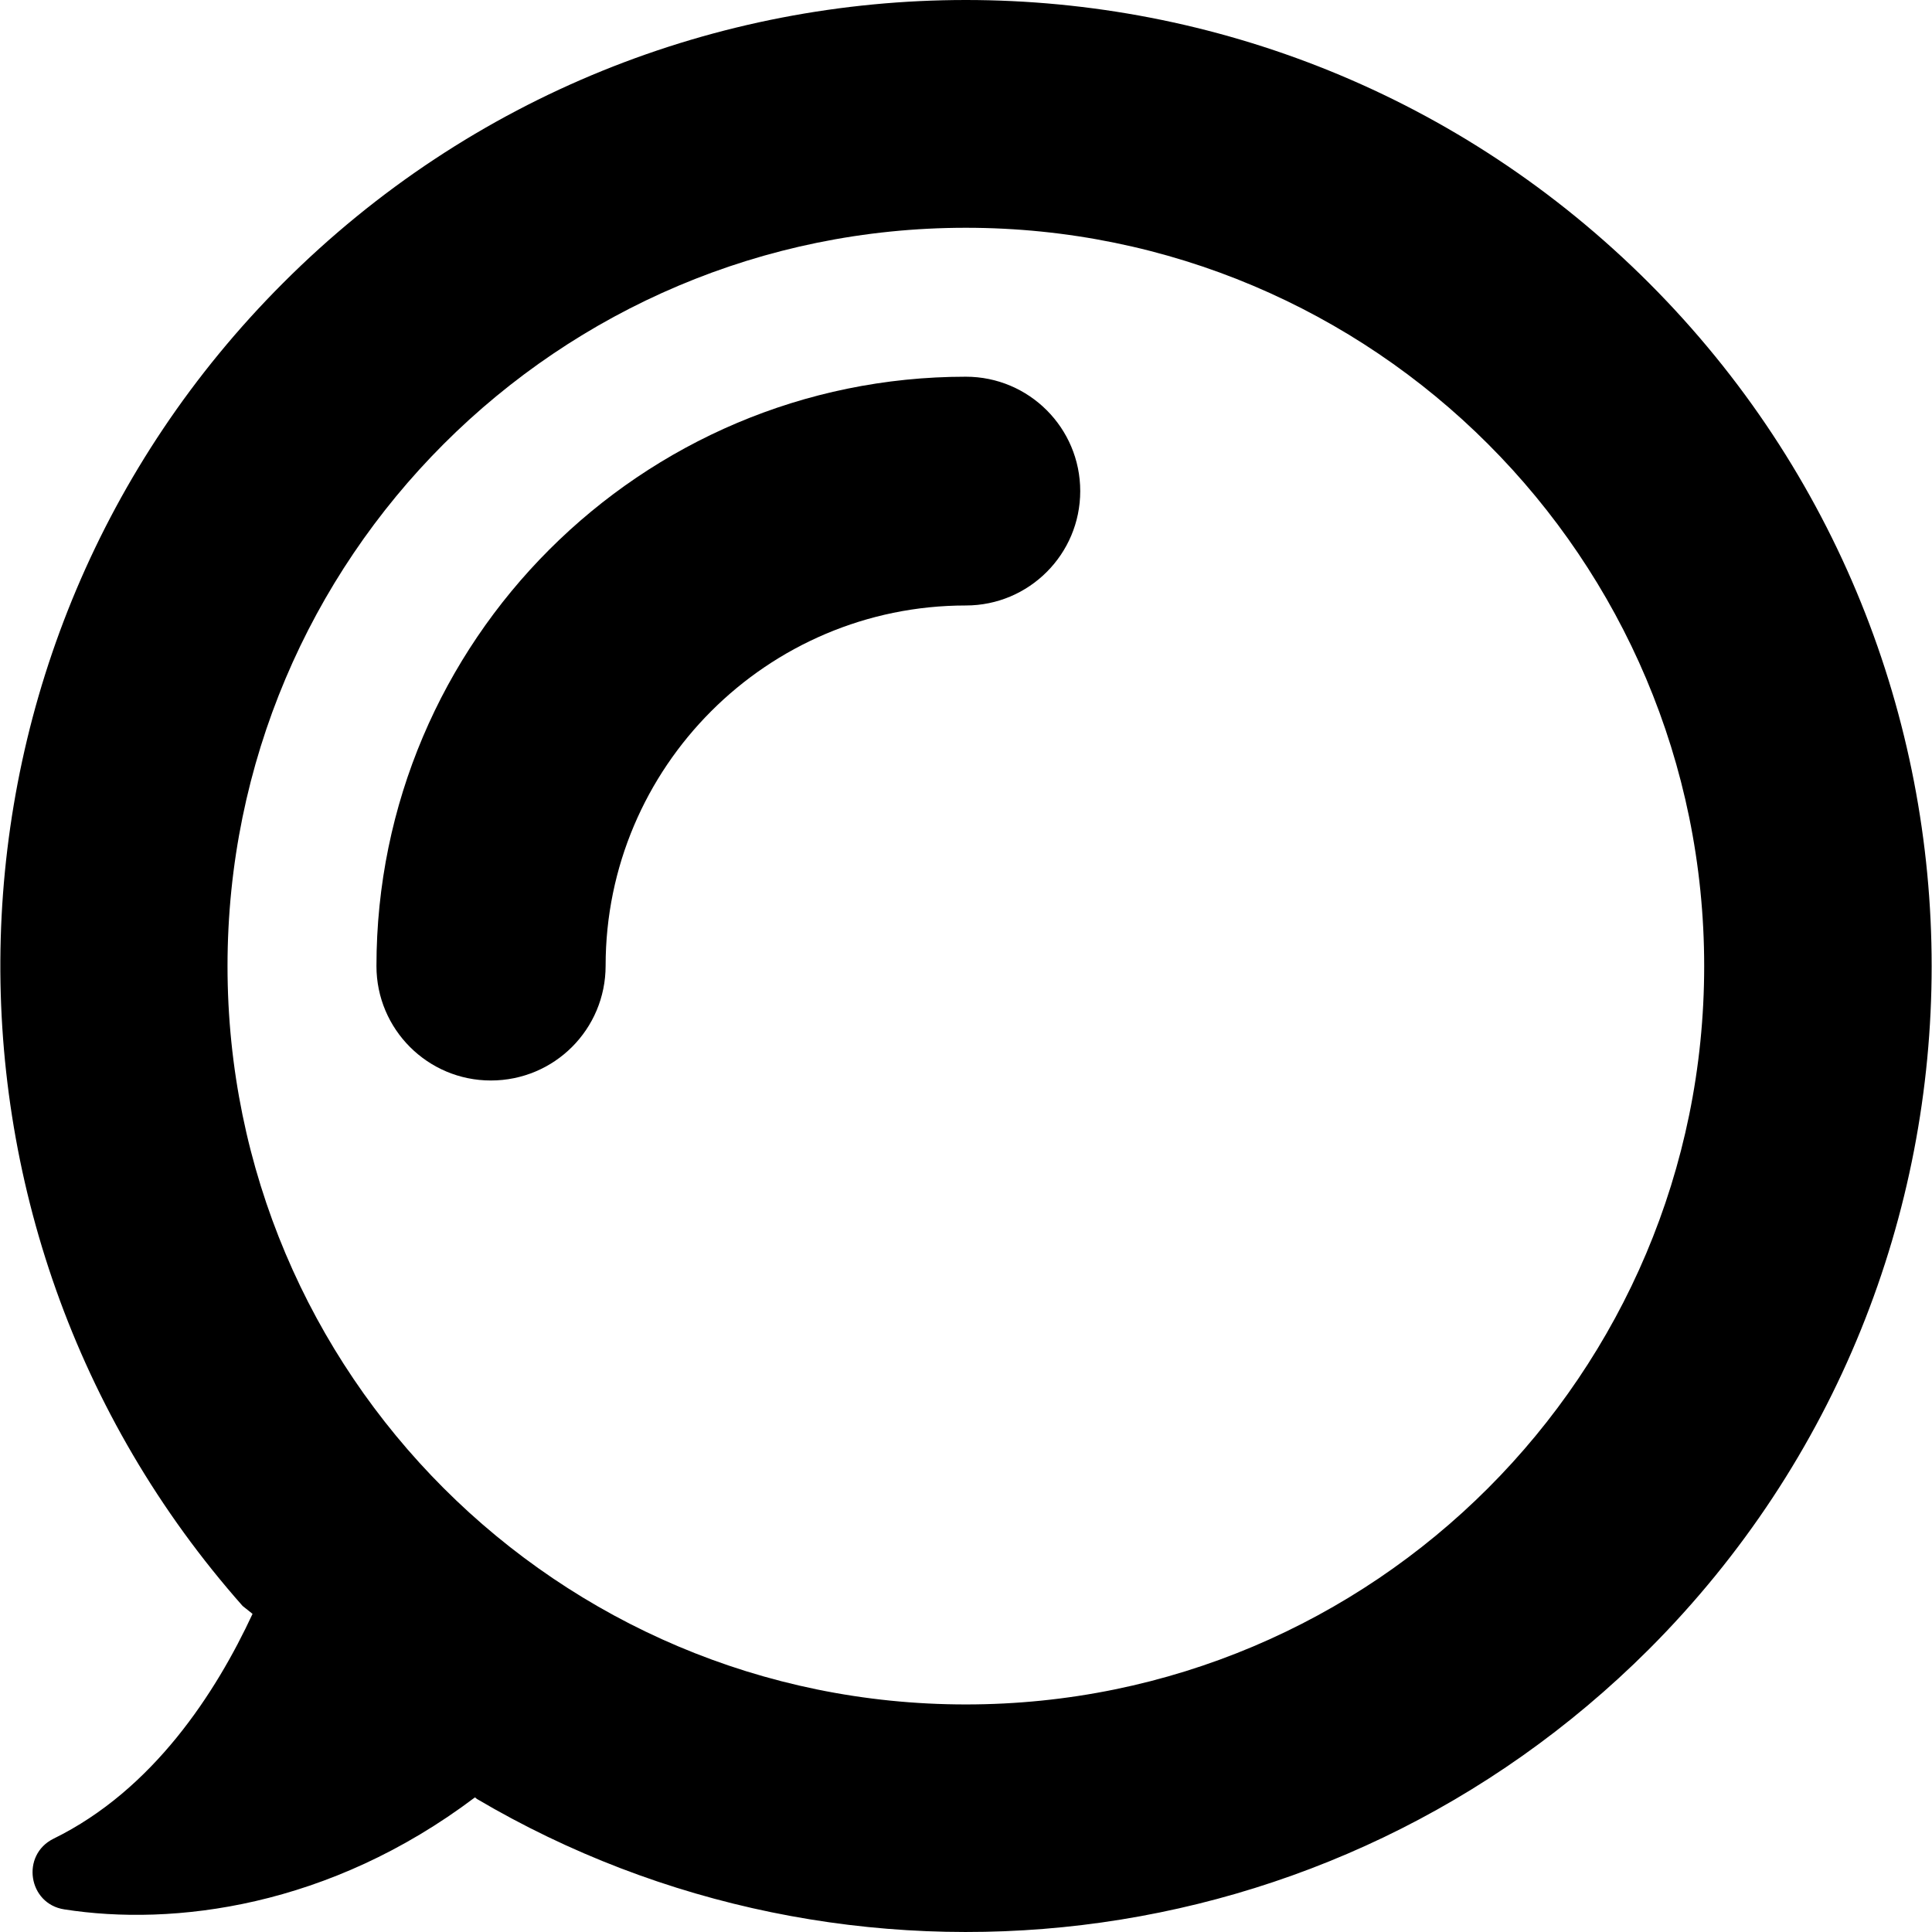
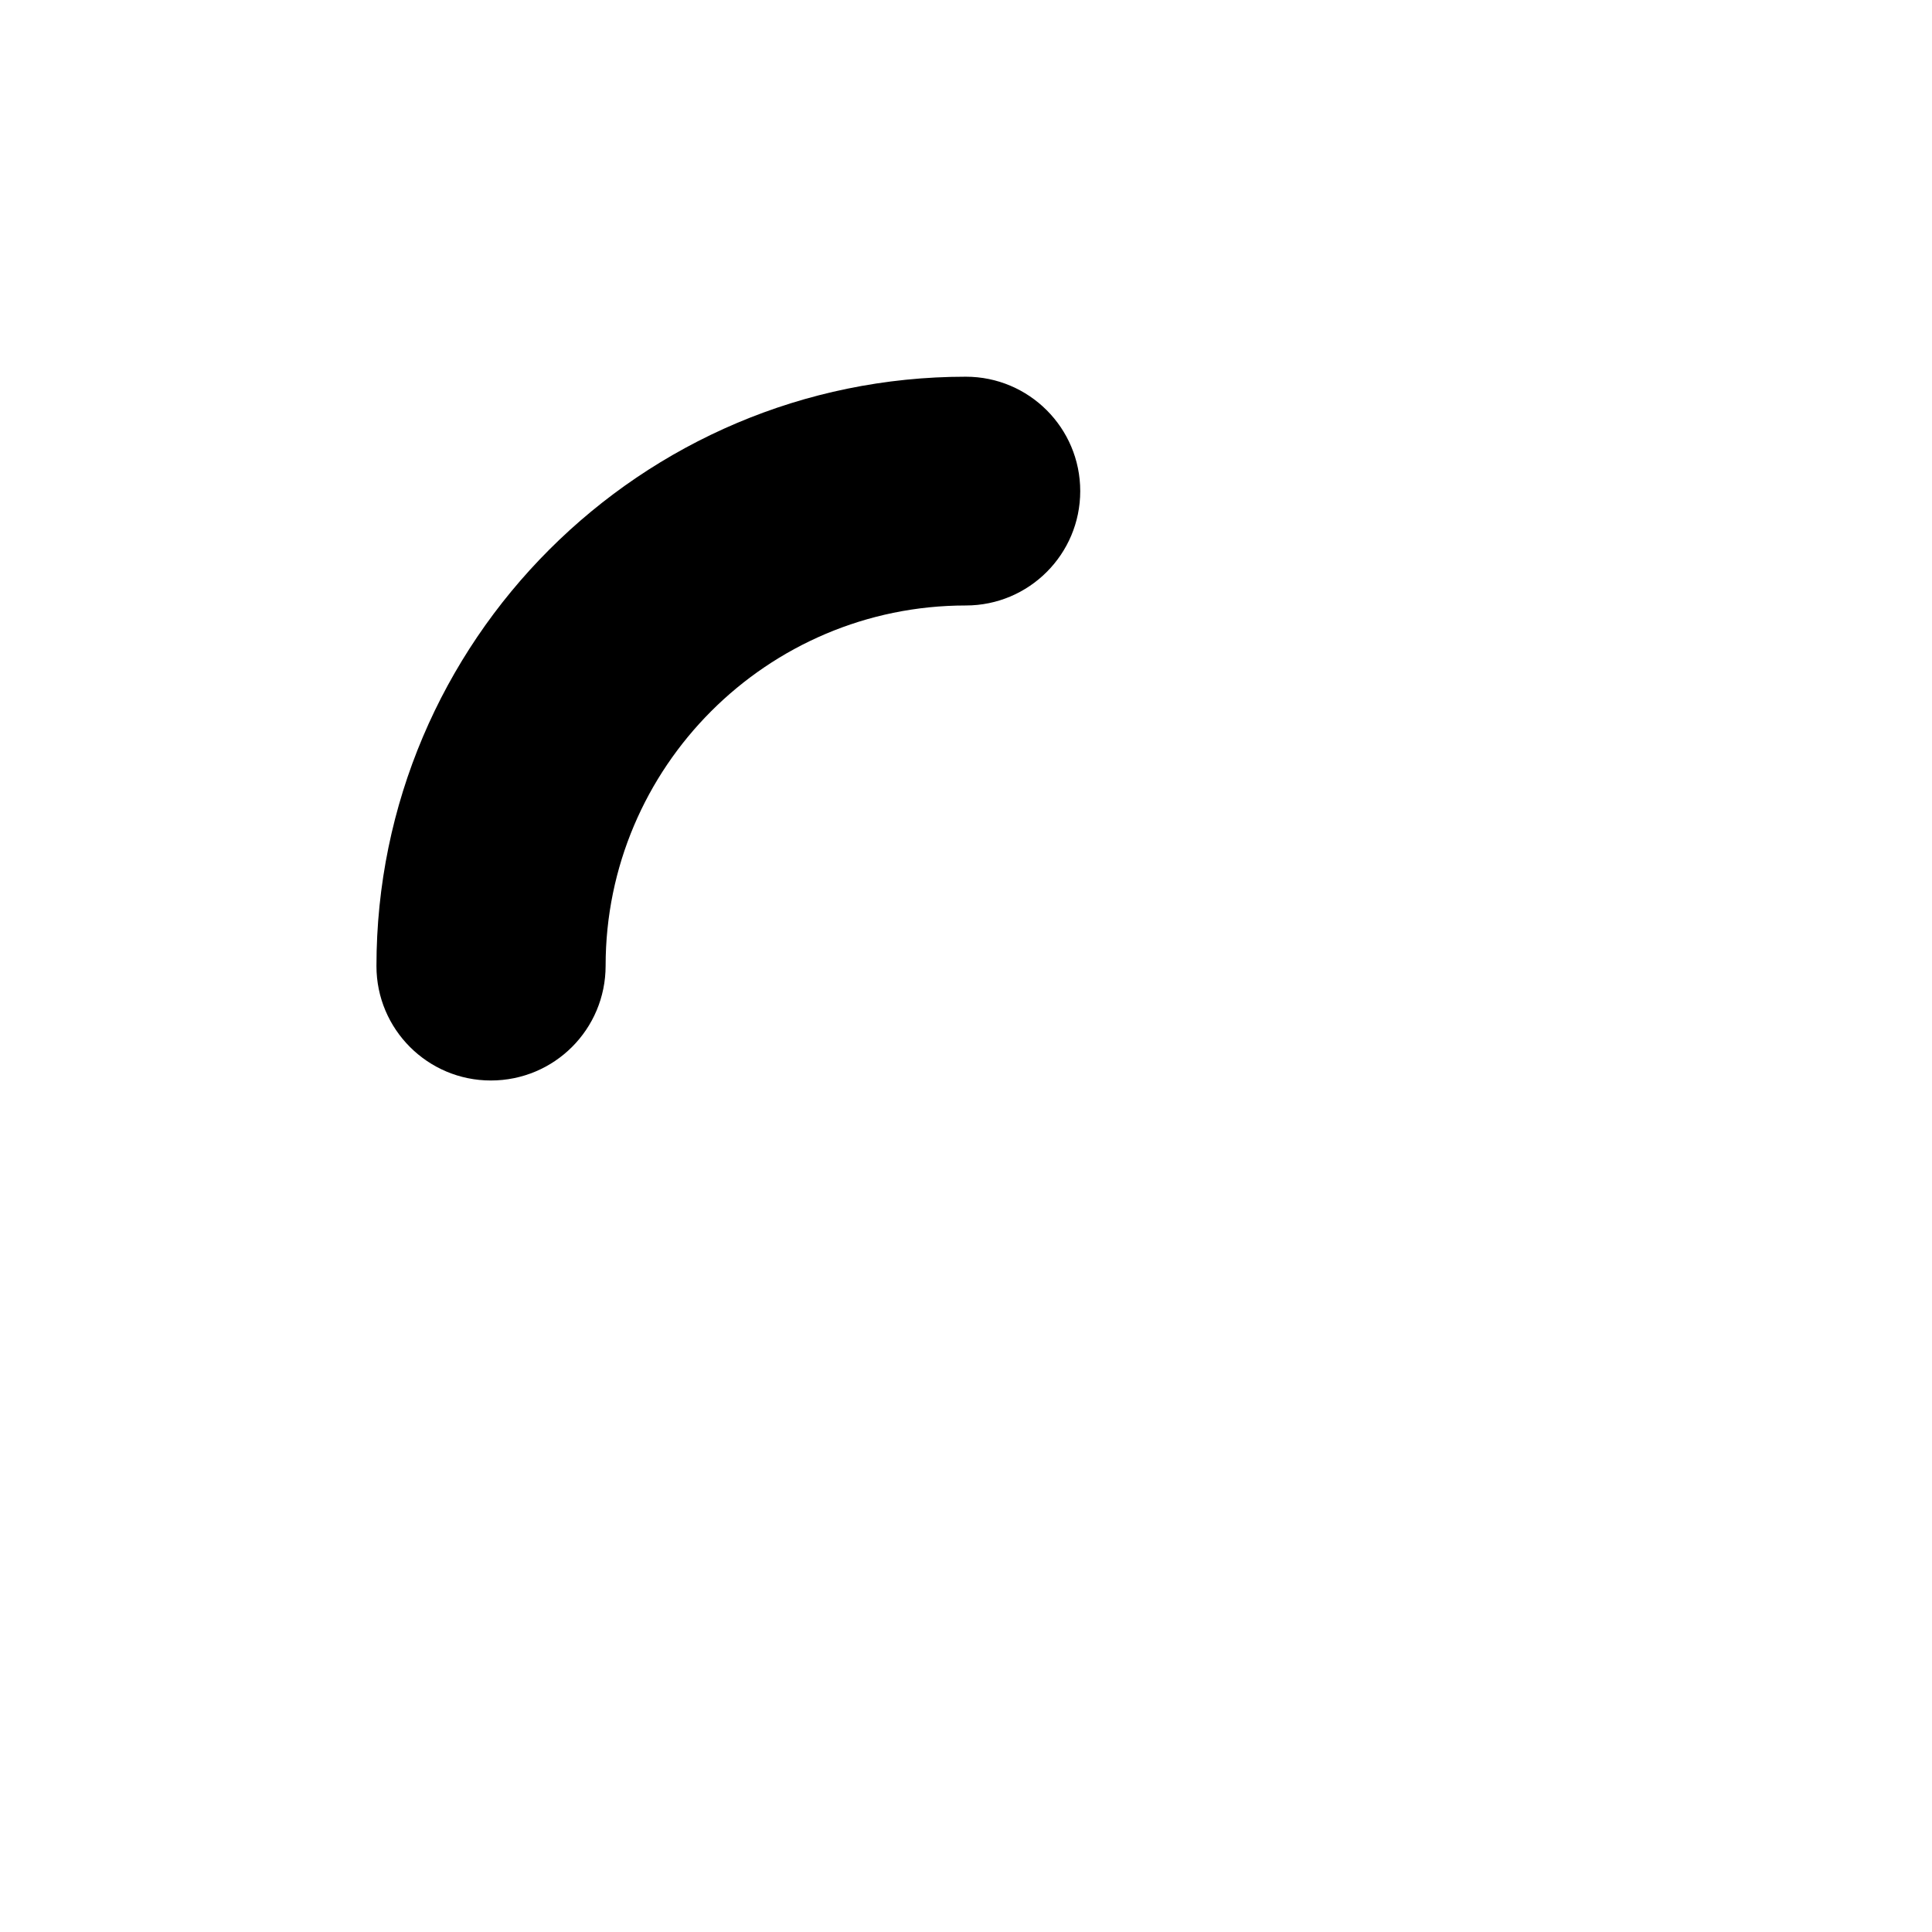
<svg xmlns="http://www.w3.org/2000/svg" fill="#000000" height="800px" width="800px" version="1.1" id="Capa_1" viewBox="0 0 486.446 486.446" xml:space="preserve">
  <g>
    <g id="XMLID_770_">
      <g id="XMLID_507_">
        <g id="XMLID_784_">
-           <path id="XMLID_1472_" d="M415.185,71.25c-95-95-249-95-343.9,0c-91.4,91.4-94.8,237.5-10.2,333.1l2.5,2      c-9.2,19.8-25,44.3-50.1,56.6c-8.3,4.1-6.4,16.4,2.7,17.8c27.4,4.3,66.7-0.5,103.4-28.2l0.5,0.4c93.1,54.9,215,42.3,295.1-37.7      C510.085,320.25,510.085,166.25,415.185,71.25z M243.185,429.15c-102.7,0-185.9-83.2-185.9-185.9s83.2-185.9,185.9-185.9      s185.9,83.2,185.9,185.9S345.885,429.15,243.185,429.15z" />
-         </g>
+           </g>
      </g>
      <g id="XMLID_717_">
        <path id="XMLID_836_" d="M123.585,272.05c-15.9,0-28.8-12.9-28.8-28.8c0-81.8,66.6-148.4,148.4-148.4c15.9,0,28.8,12.9,28.8,28.8     s-12.9,28.8-28.8,28.8c-50,0-90.7,40.7-90.7,90.7C152.485,259.15,139.585,272.05,123.585,272.05z" />
      </g>
    </g>
  </g>
</svg>